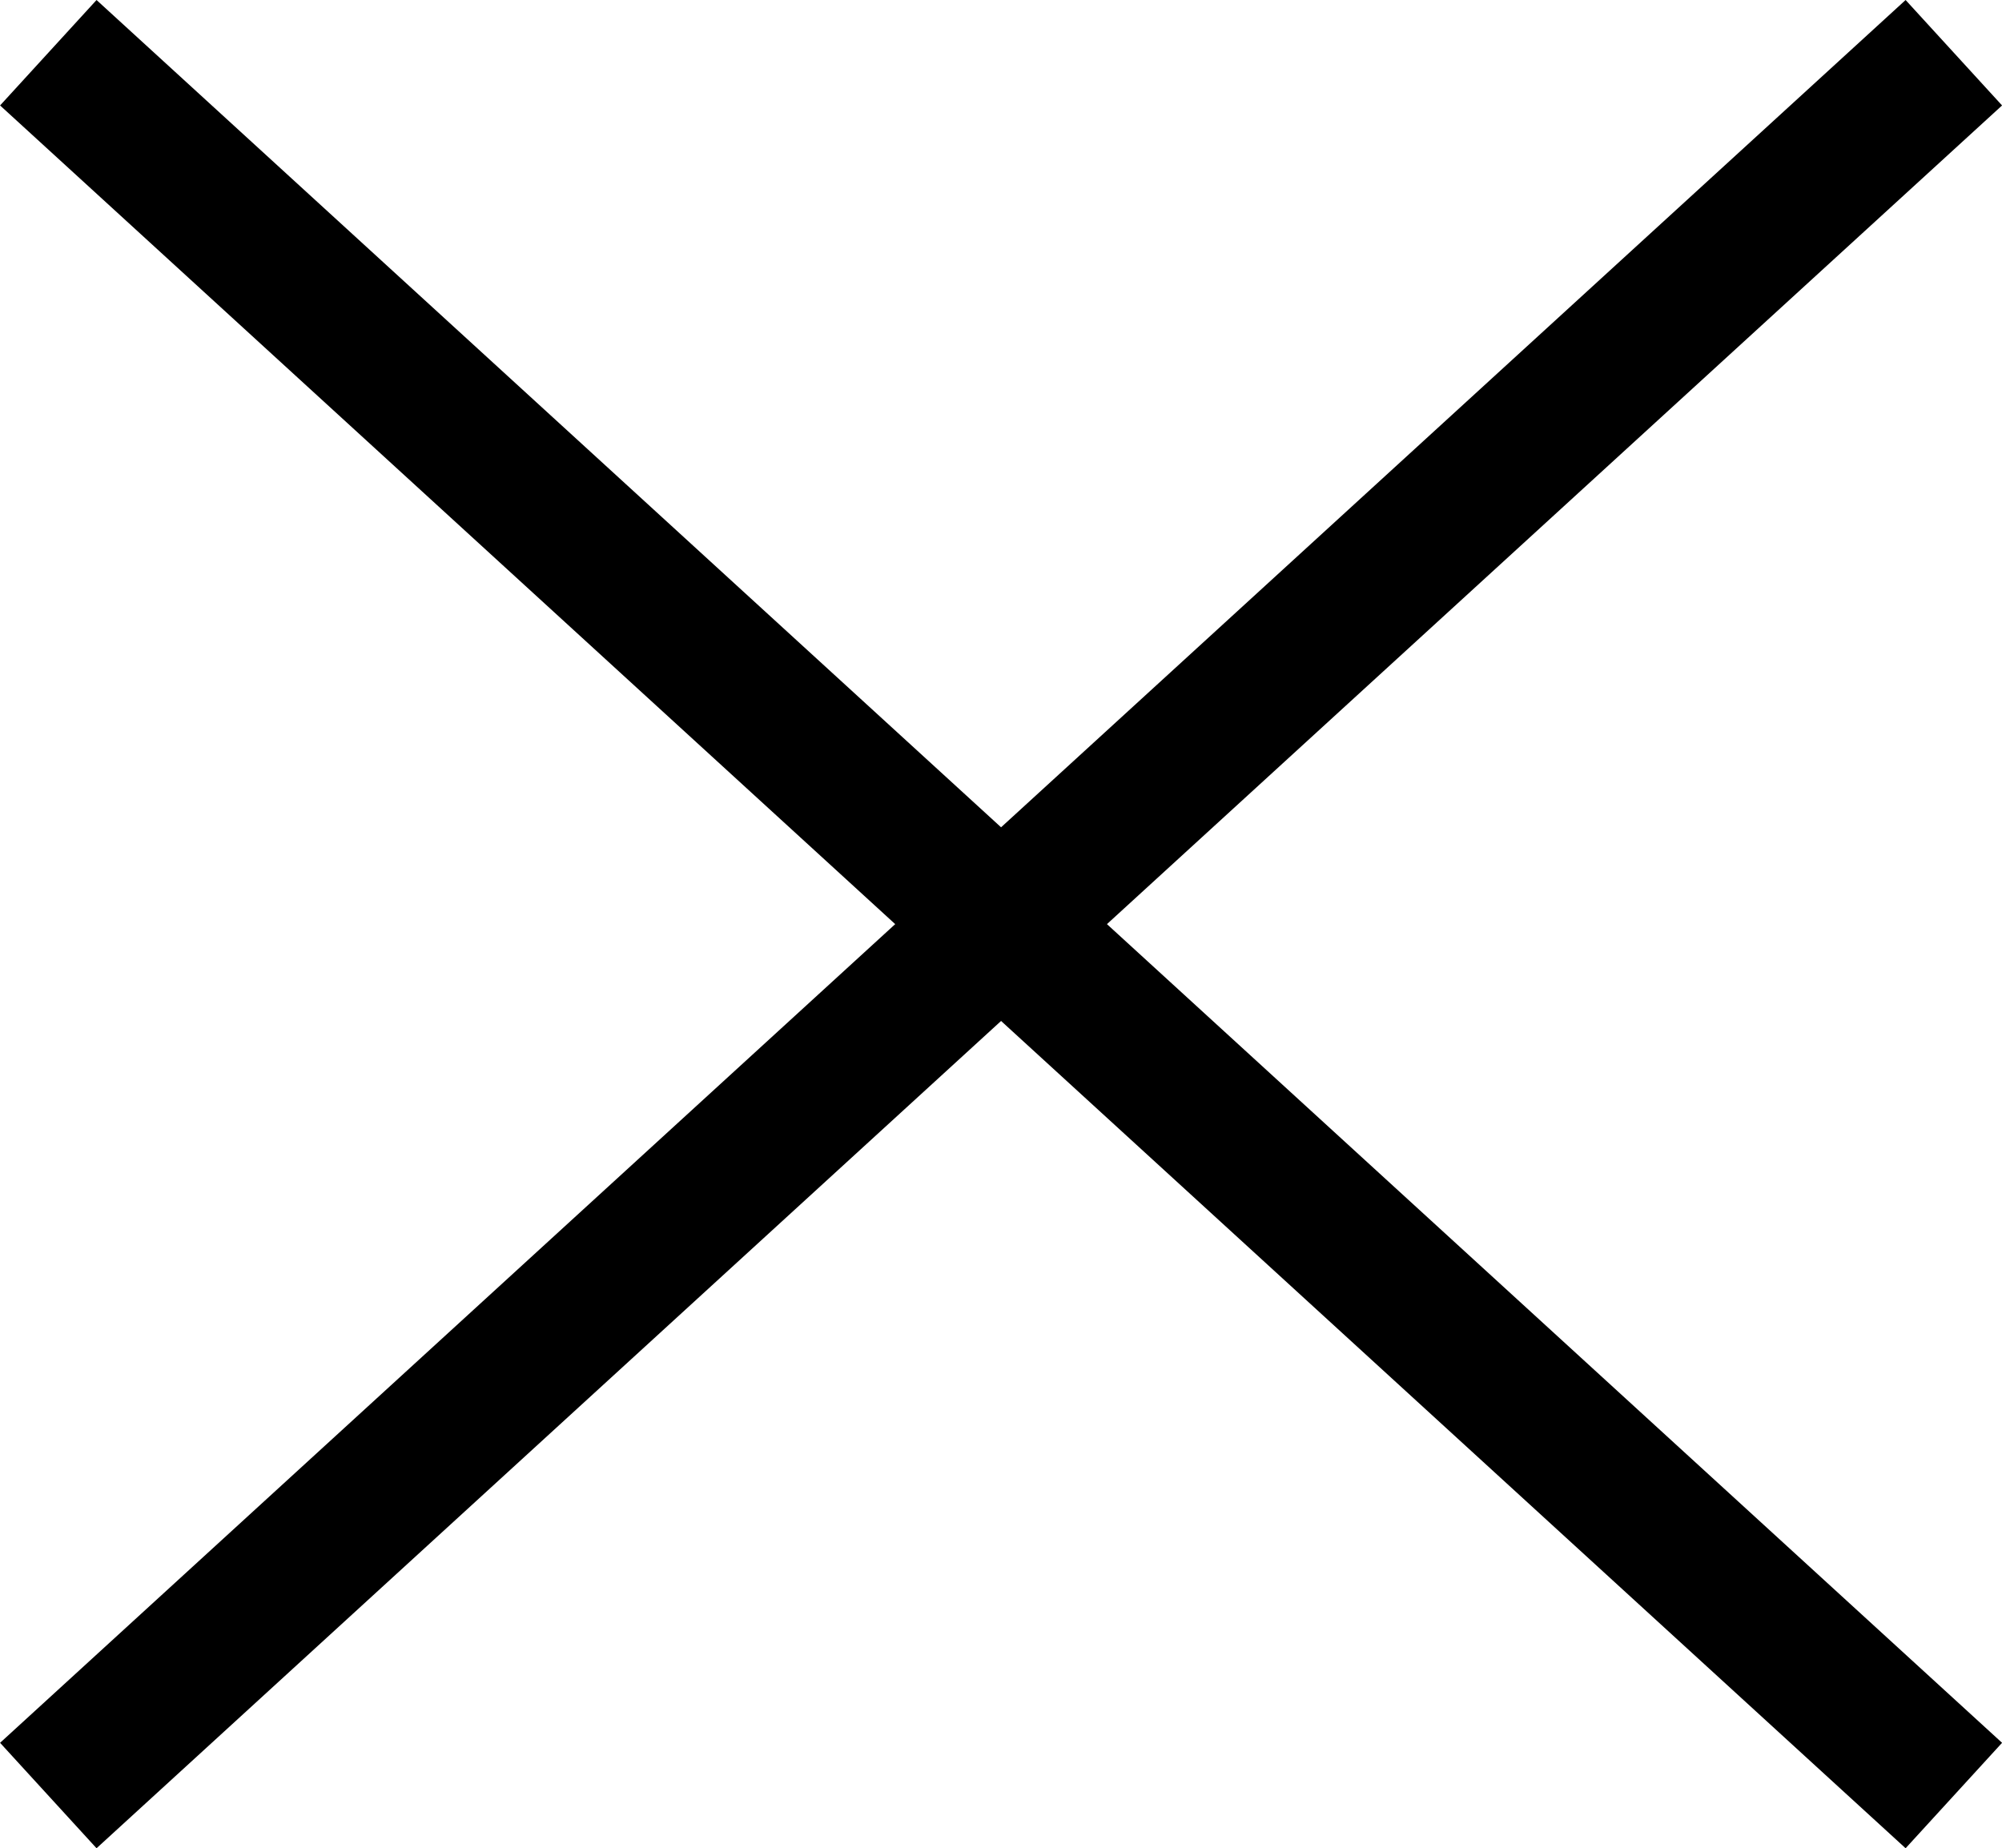
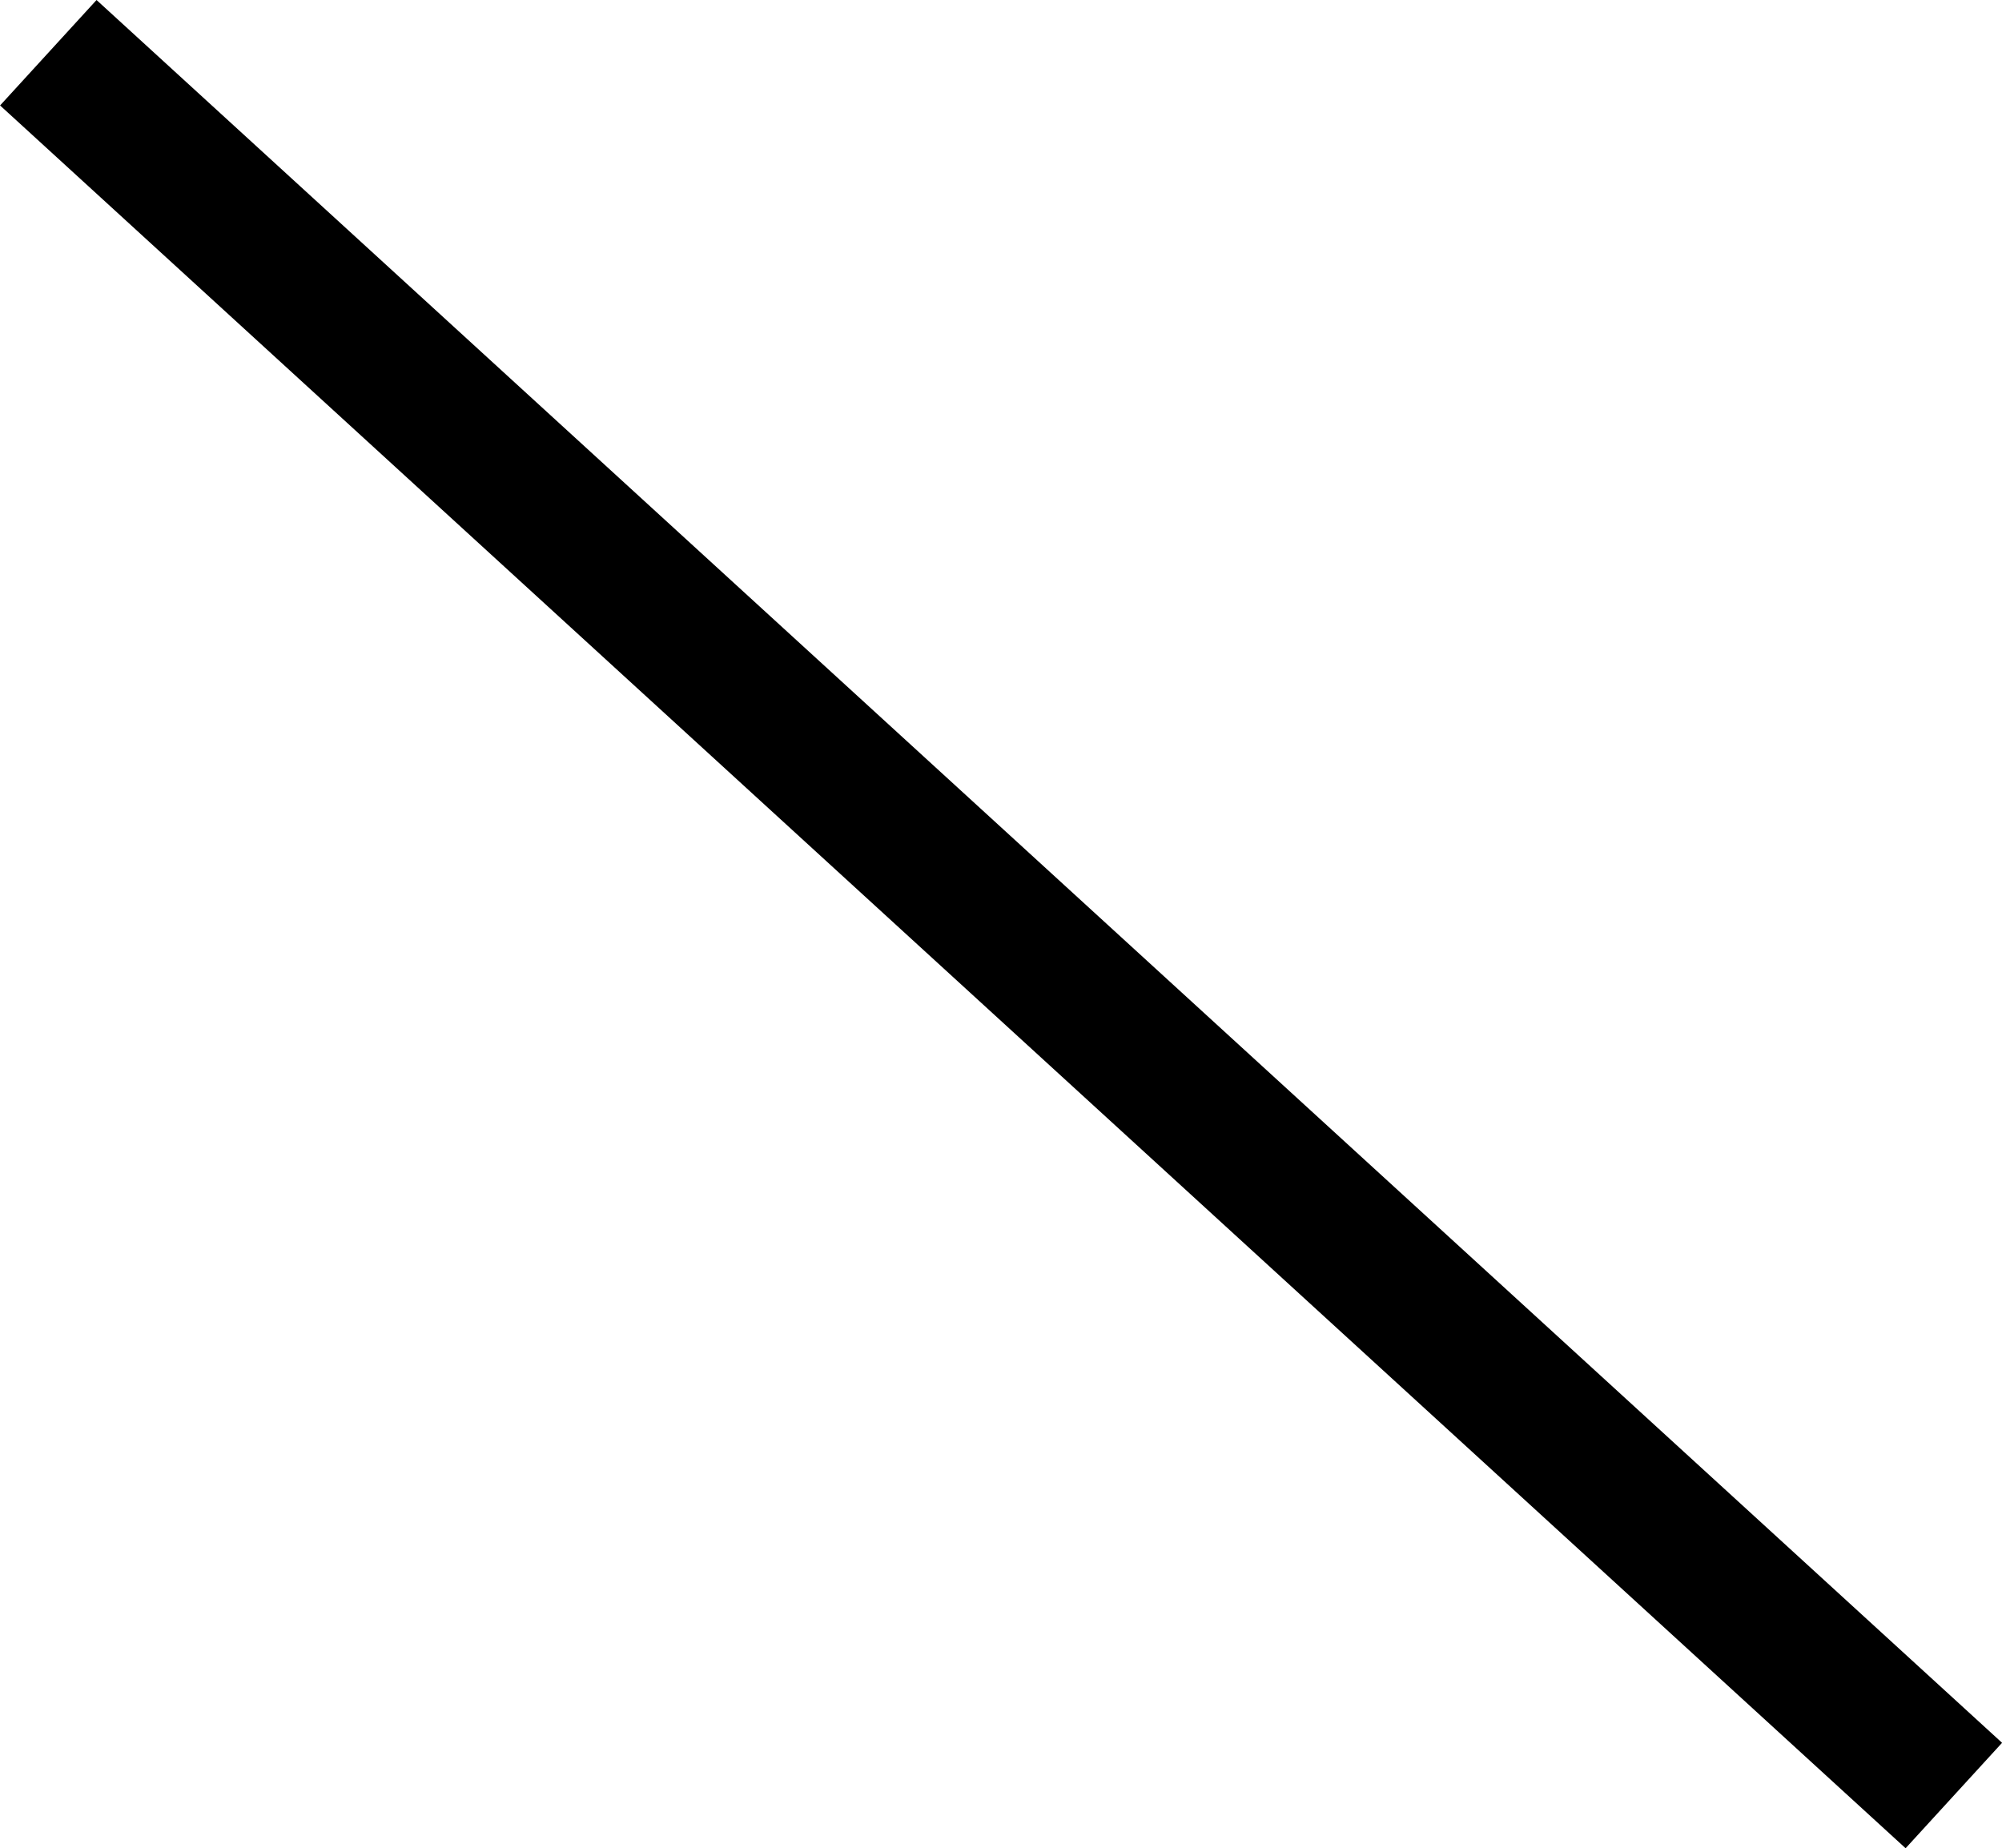
<svg xmlns="http://www.w3.org/2000/svg" width="14.008" height="12.934" viewBox="0 0 14.008 12.934">
  <g transform="translate(-106.329 -74.131)">
    <line x2="13.333" y2="12.196" transform="translate(106.667 74.5)" fill="none" stroke="#000" stroke-width="1" />
-     <line y1="12.196" x2="13.333" transform="translate(106.667 74.5)" fill="none" stroke="#000" stroke-width="1" />
  </g>
</svg>